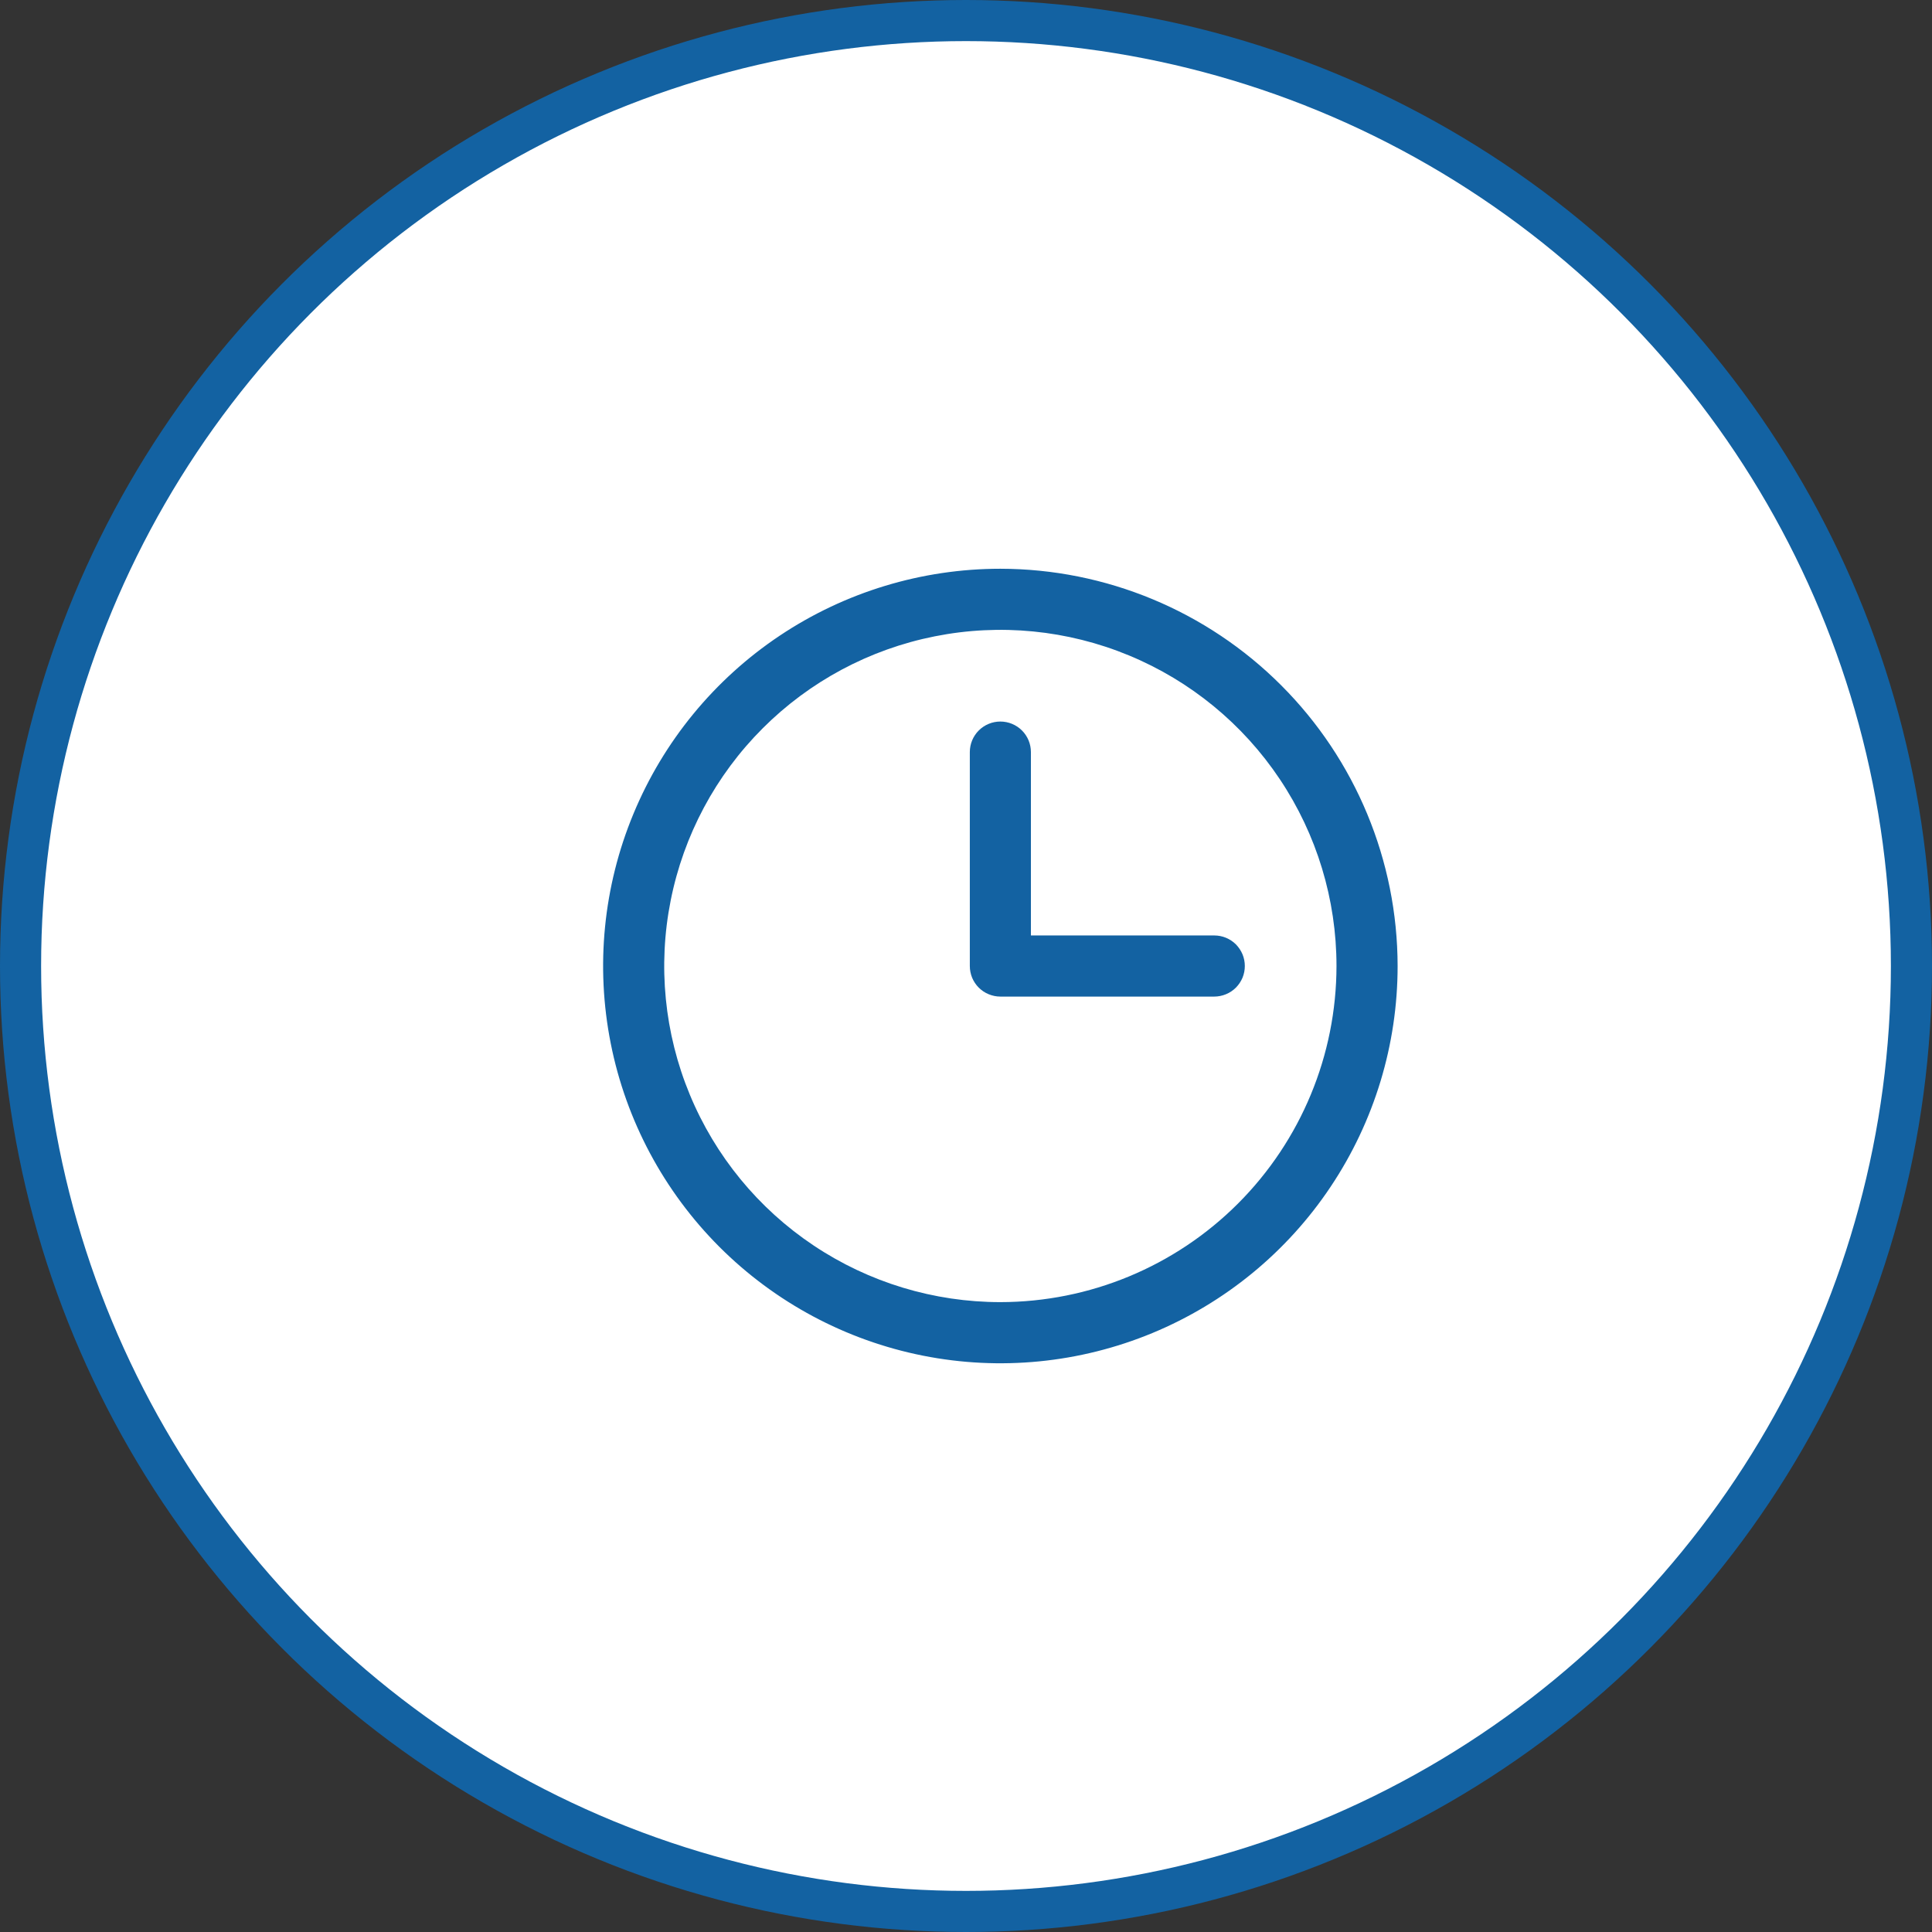
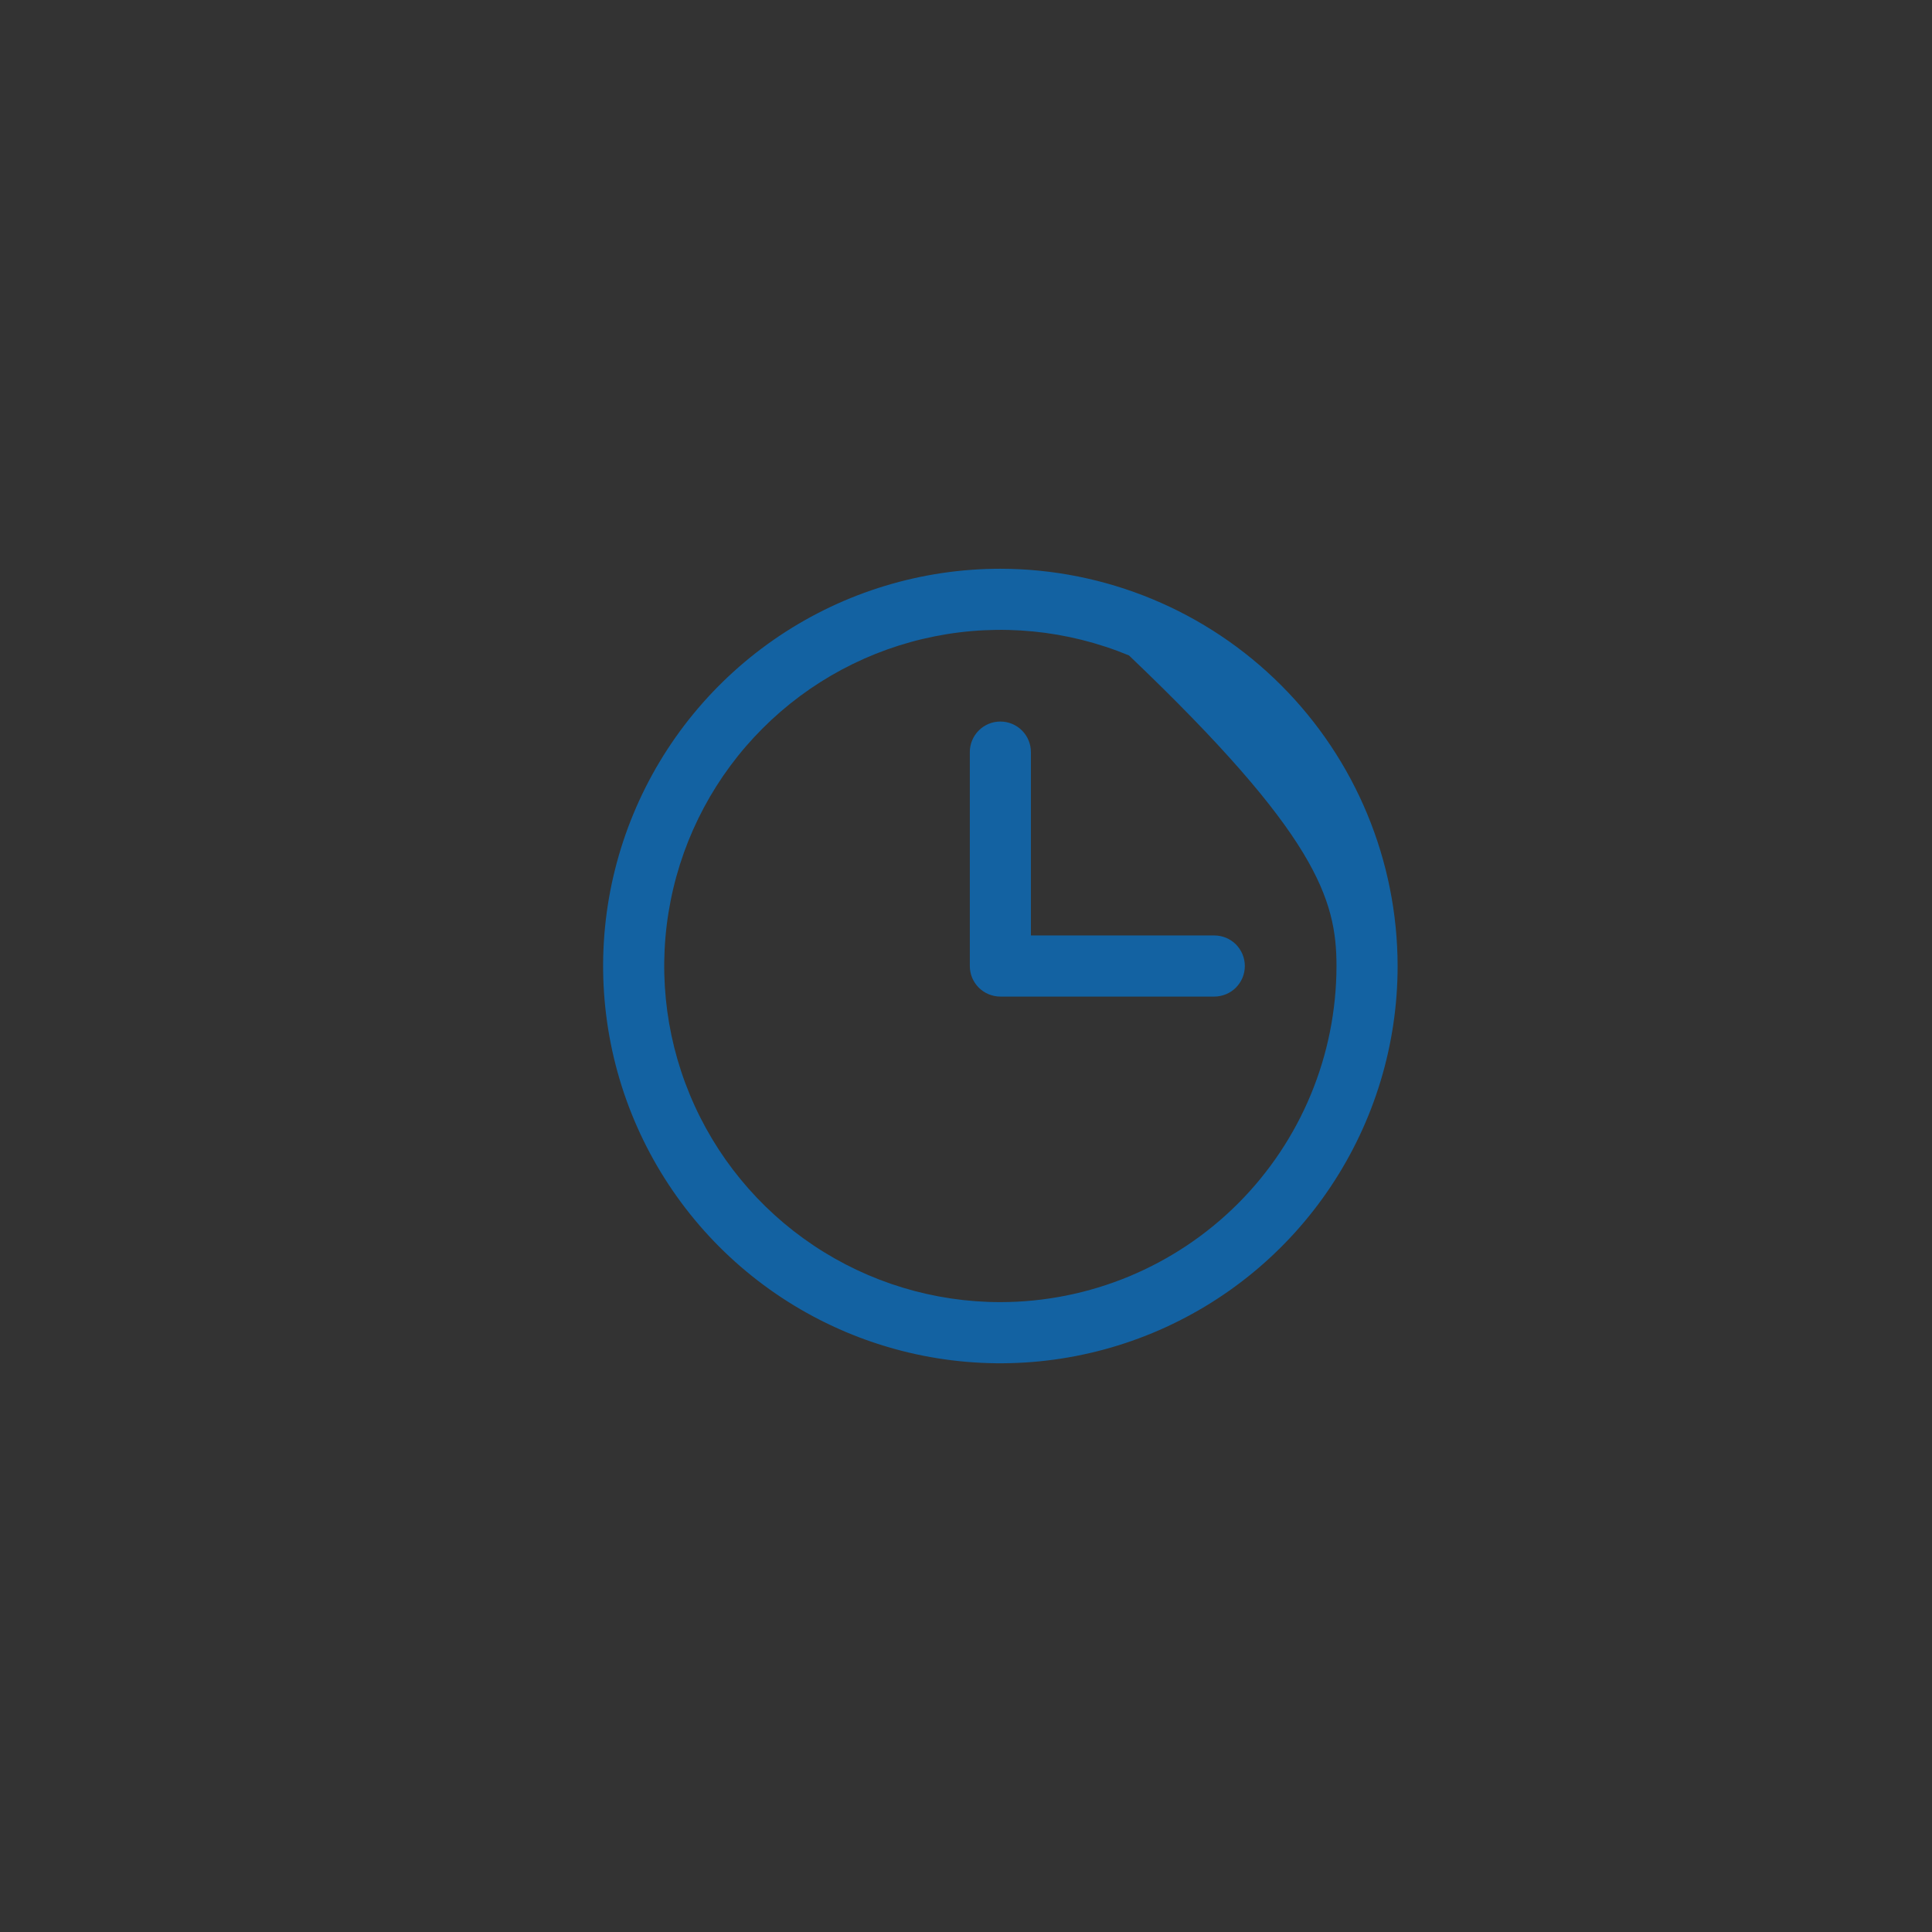
<svg xmlns="http://www.w3.org/2000/svg" width="47" height="47" viewBox="0 0 47 47" fill="none">
  <rect x="0" y="0" width="47" height="47" fill="#333333" stroke="none" />
-   <circle cx="23.5" cy="23.5" r="23" fill="white" stroke="#1362A2" />
-   <path d="M24.336 13.836C22.425 13.836 20.556 14.403 18.967 15.465C17.378 16.527 16.139 18.036 15.408 19.802C14.676 21.568 14.485 23.511 14.858 25.386C15.23 27.26 16.151 28.982 17.502 30.334C18.854 31.685 20.576 32.606 22.451 32.979C24.325 33.352 26.268 33.16 28.034 32.429C29.8 31.697 31.31 30.459 32.371 28.869C33.433 27.28 34 25.412 34 23.5C33.997 20.938 32.978 18.482 31.166 16.67C29.355 14.858 26.898 13.839 24.336 13.836ZM24.336 31.677C22.719 31.677 21.138 31.198 19.793 30.299C18.448 29.401 17.4 28.124 16.781 26.629C16.162 25.135 16 23.491 16.316 21.905C16.631 20.319 17.41 18.861 18.554 17.718C19.697 16.574 21.154 15.795 22.741 15.48C24.327 15.164 25.971 15.326 27.465 15.945C28.96 16.564 30.237 17.612 31.135 18.957C32.034 20.302 32.513 21.883 32.513 23.5C32.511 25.668 31.649 27.747 30.116 29.28C28.583 30.813 26.504 31.675 24.336 31.677ZM30.283 23.5C30.283 23.598 30.264 23.694 30.227 23.785C30.189 23.875 30.134 23.957 30.066 24.026C29.997 24.095 29.915 24.15 29.824 24.187C29.734 24.224 29.637 24.244 29.54 24.244H24.336C24.238 24.244 24.142 24.224 24.052 24.187C23.961 24.15 23.879 24.095 23.81 24.026C23.741 23.957 23.687 23.875 23.649 23.785C23.612 23.694 23.593 23.598 23.593 23.5V18.296C23.593 18.099 23.671 17.91 23.81 17.771C23.95 17.631 24.139 17.553 24.336 17.553C24.533 17.553 24.722 17.631 24.862 17.771C25.001 17.91 25.079 18.099 25.079 18.296V22.757H29.54C29.637 22.757 29.734 22.776 29.824 22.813C29.915 22.851 29.997 22.905 30.066 22.974C30.134 23.044 30.189 23.125 30.227 23.216C30.264 23.306 30.283 23.402 30.283 23.5Z" fill="#1362A2" />
+   <path d="M24.336 13.836C22.425 13.836 20.556 14.403 18.967 15.465C17.378 16.527 16.139 18.036 15.408 19.802C14.676 21.568 14.485 23.511 14.858 25.386C15.23 27.26 16.151 28.982 17.502 30.334C18.854 31.685 20.576 32.606 22.451 32.979C24.325 33.352 26.268 33.16 28.034 32.429C29.8 31.697 31.31 30.459 32.371 28.869C33.433 27.28 34 25.412 34 23.5C33.997 20.938 32.978 18.482 31.166 16.67C29.355 14.858 26.898 13.839 24.336 13.836ZM24.336 31.677C22.719 31.677 21.138 31.198 19.793 30.299C18.448 29.401 17.4 28.124 16.781 26.629C16.162 25.135 16 23.491 16.316 21.905C16.631 20.319 17.41 18.861 18.554 17.718C19.697 16.574 21.154 15.795 22.741 15.48C24.327 15.164 25.971 15.326 27.465 15.945C32.034 20.302 32.513 21.883 32.513 23.5C32.511 25.668 31.649 27.747 30.116 29.28C28.583 30.813 26.504 31.675 24.336 31.677ZM30.283 23.5C30.283 23.598 30.264 23.694 30.227 23.785C30.189 23.875 30.134 23.957 30.066 24.026C29.997 24.095 29.915 24.15 29.824 24.187C29.734 24.224 29.637 24.244 29.54 24.244H24.336C24.238 24.244 24.142 24.224 24.052 24.187C23.961 24.15 23.879 24.095 23.81 24.026C23.741 23.957 23.687 23.875 23.649 23.785C23.612 23.694 23.593 23.598 23.593 23.5V18.296C23.593 18.099 23.671 17.91 23.81 17.771C23.95 17.631 24.139 17.553 24.336 17.553C24.533 17.553 24.722 17.631 24.862 17.771C25.001 17.91 25.079 18.099 25.079 18.296V22.757H29.54C29.637 22.757 29.734 22.776 29.824 22.813C29.915 22.851 29.997 22.905 30.066 22.974C30.134 23.044 30.189 23.125 30.227 23.216C30.264 23.306 30.283 23.402 30.283 23.5Z" fill="#1362A2" />
</svg>